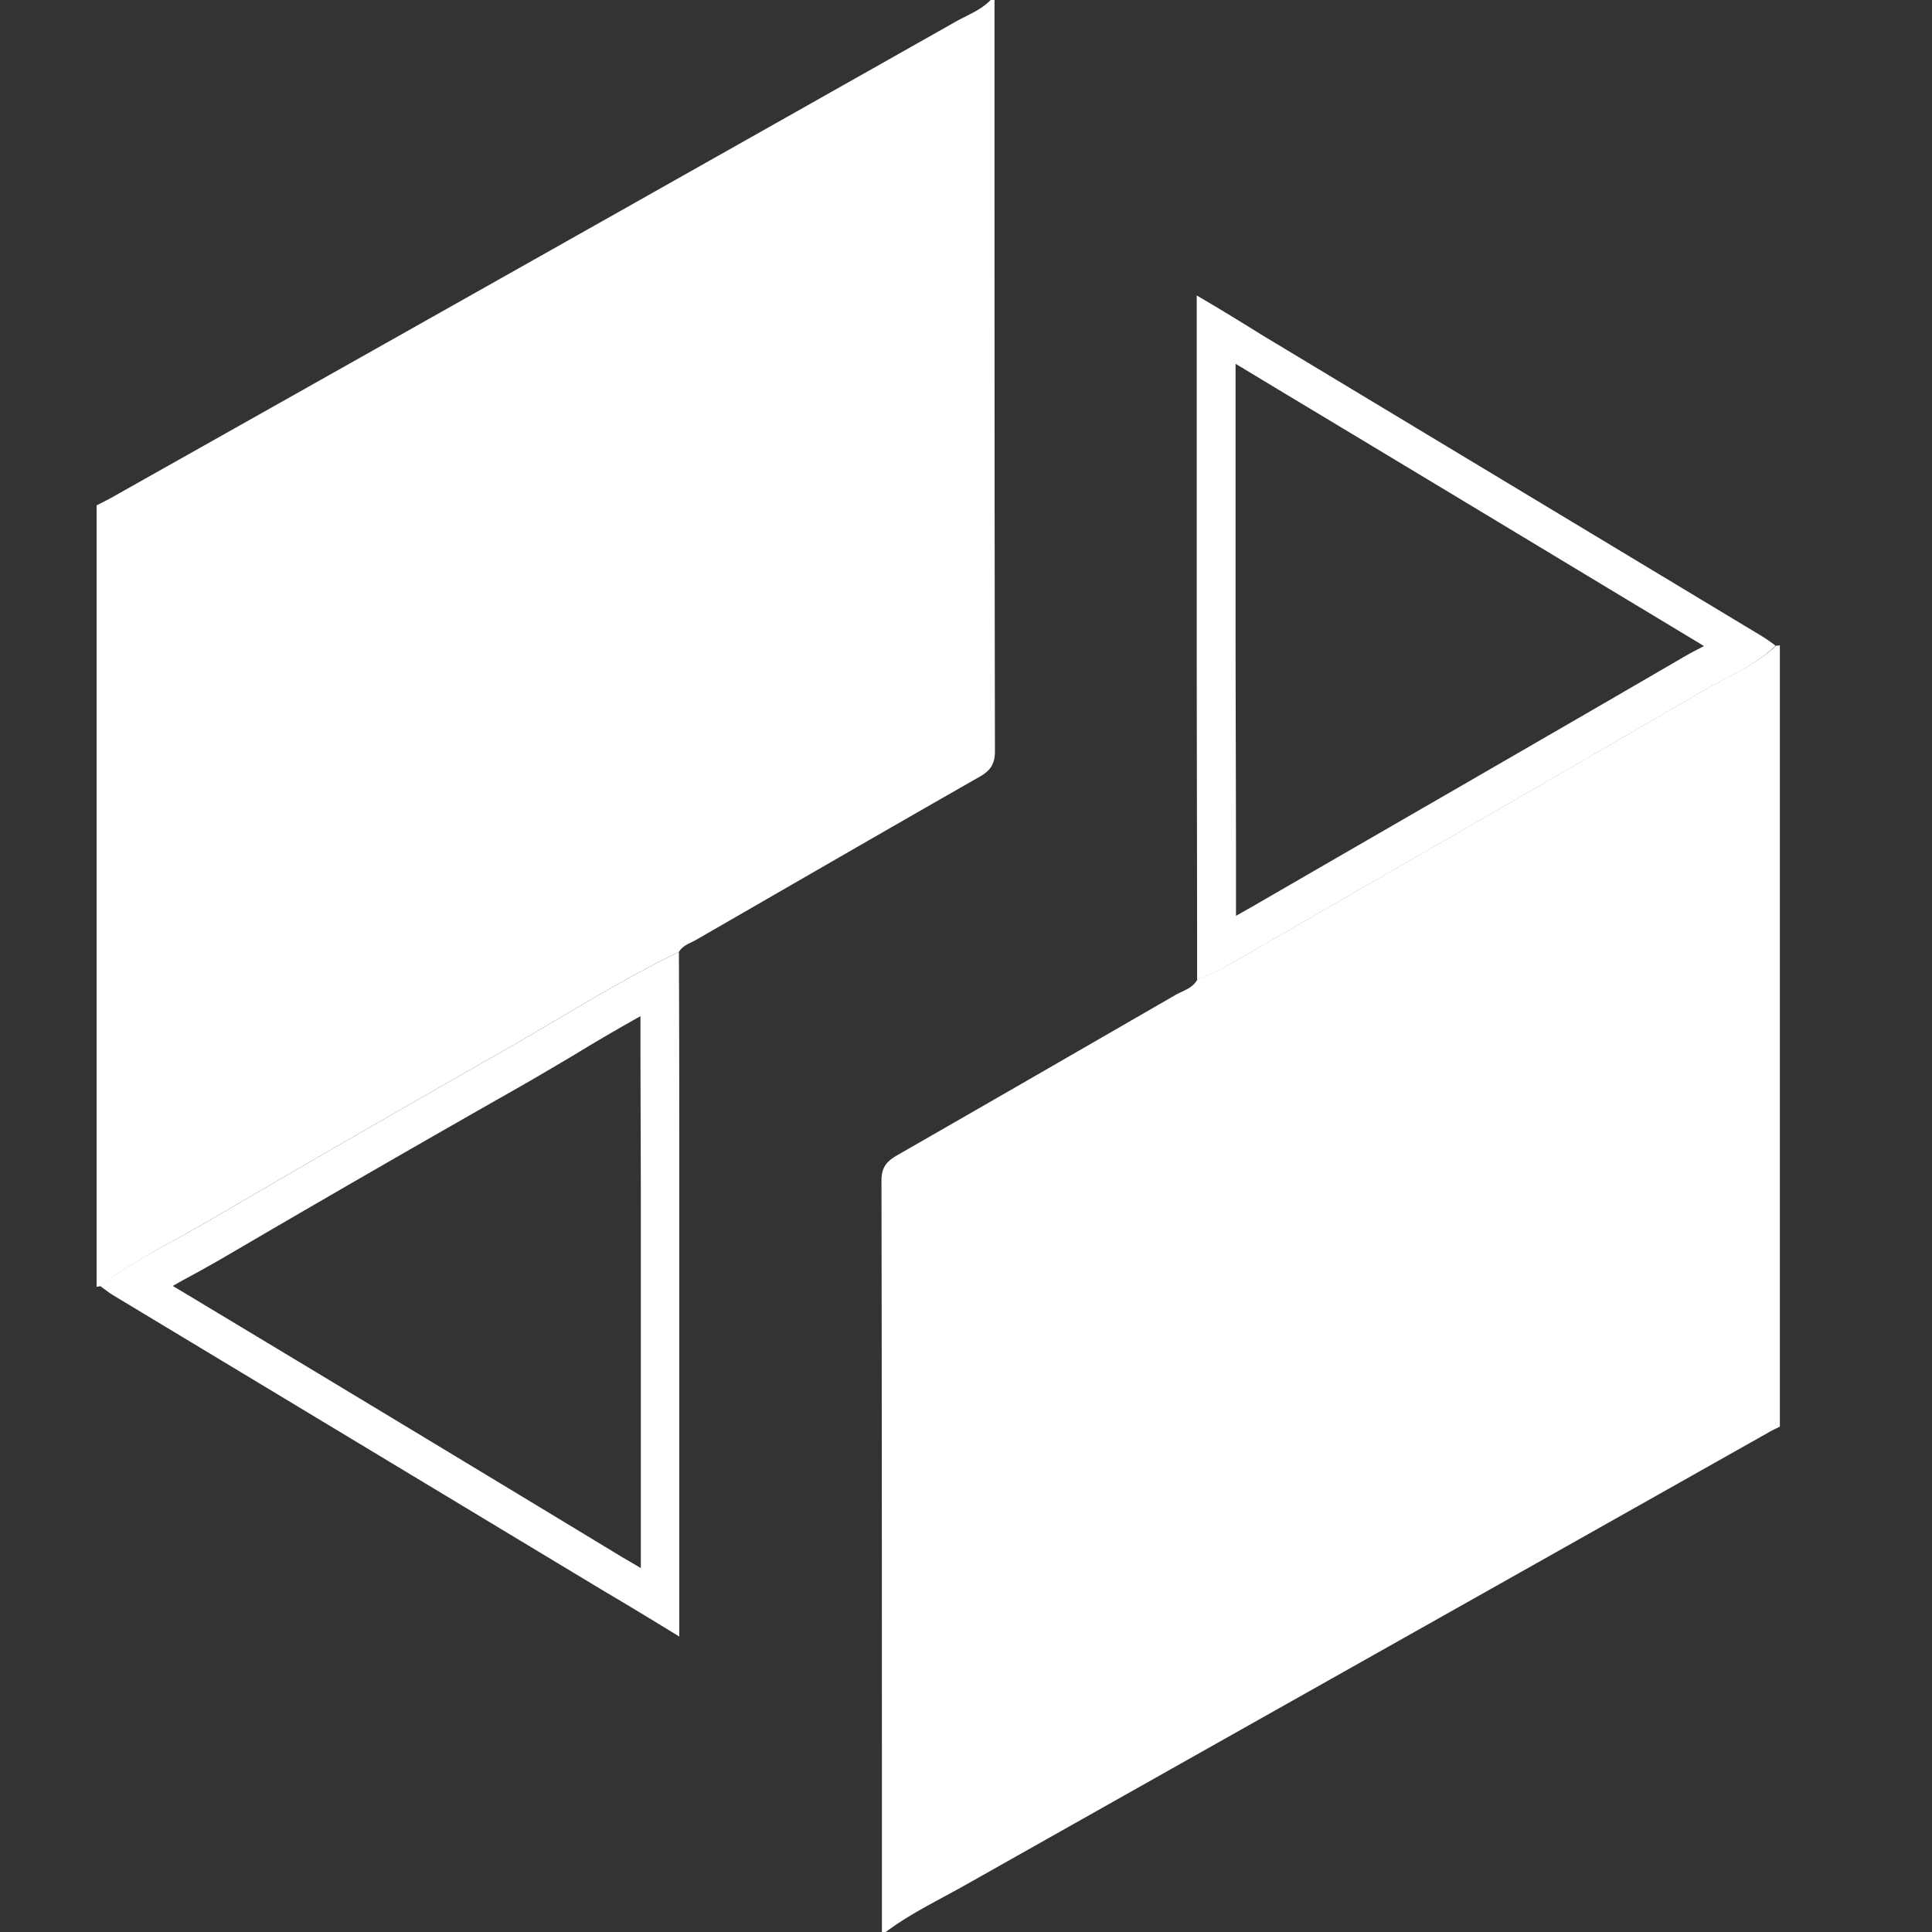
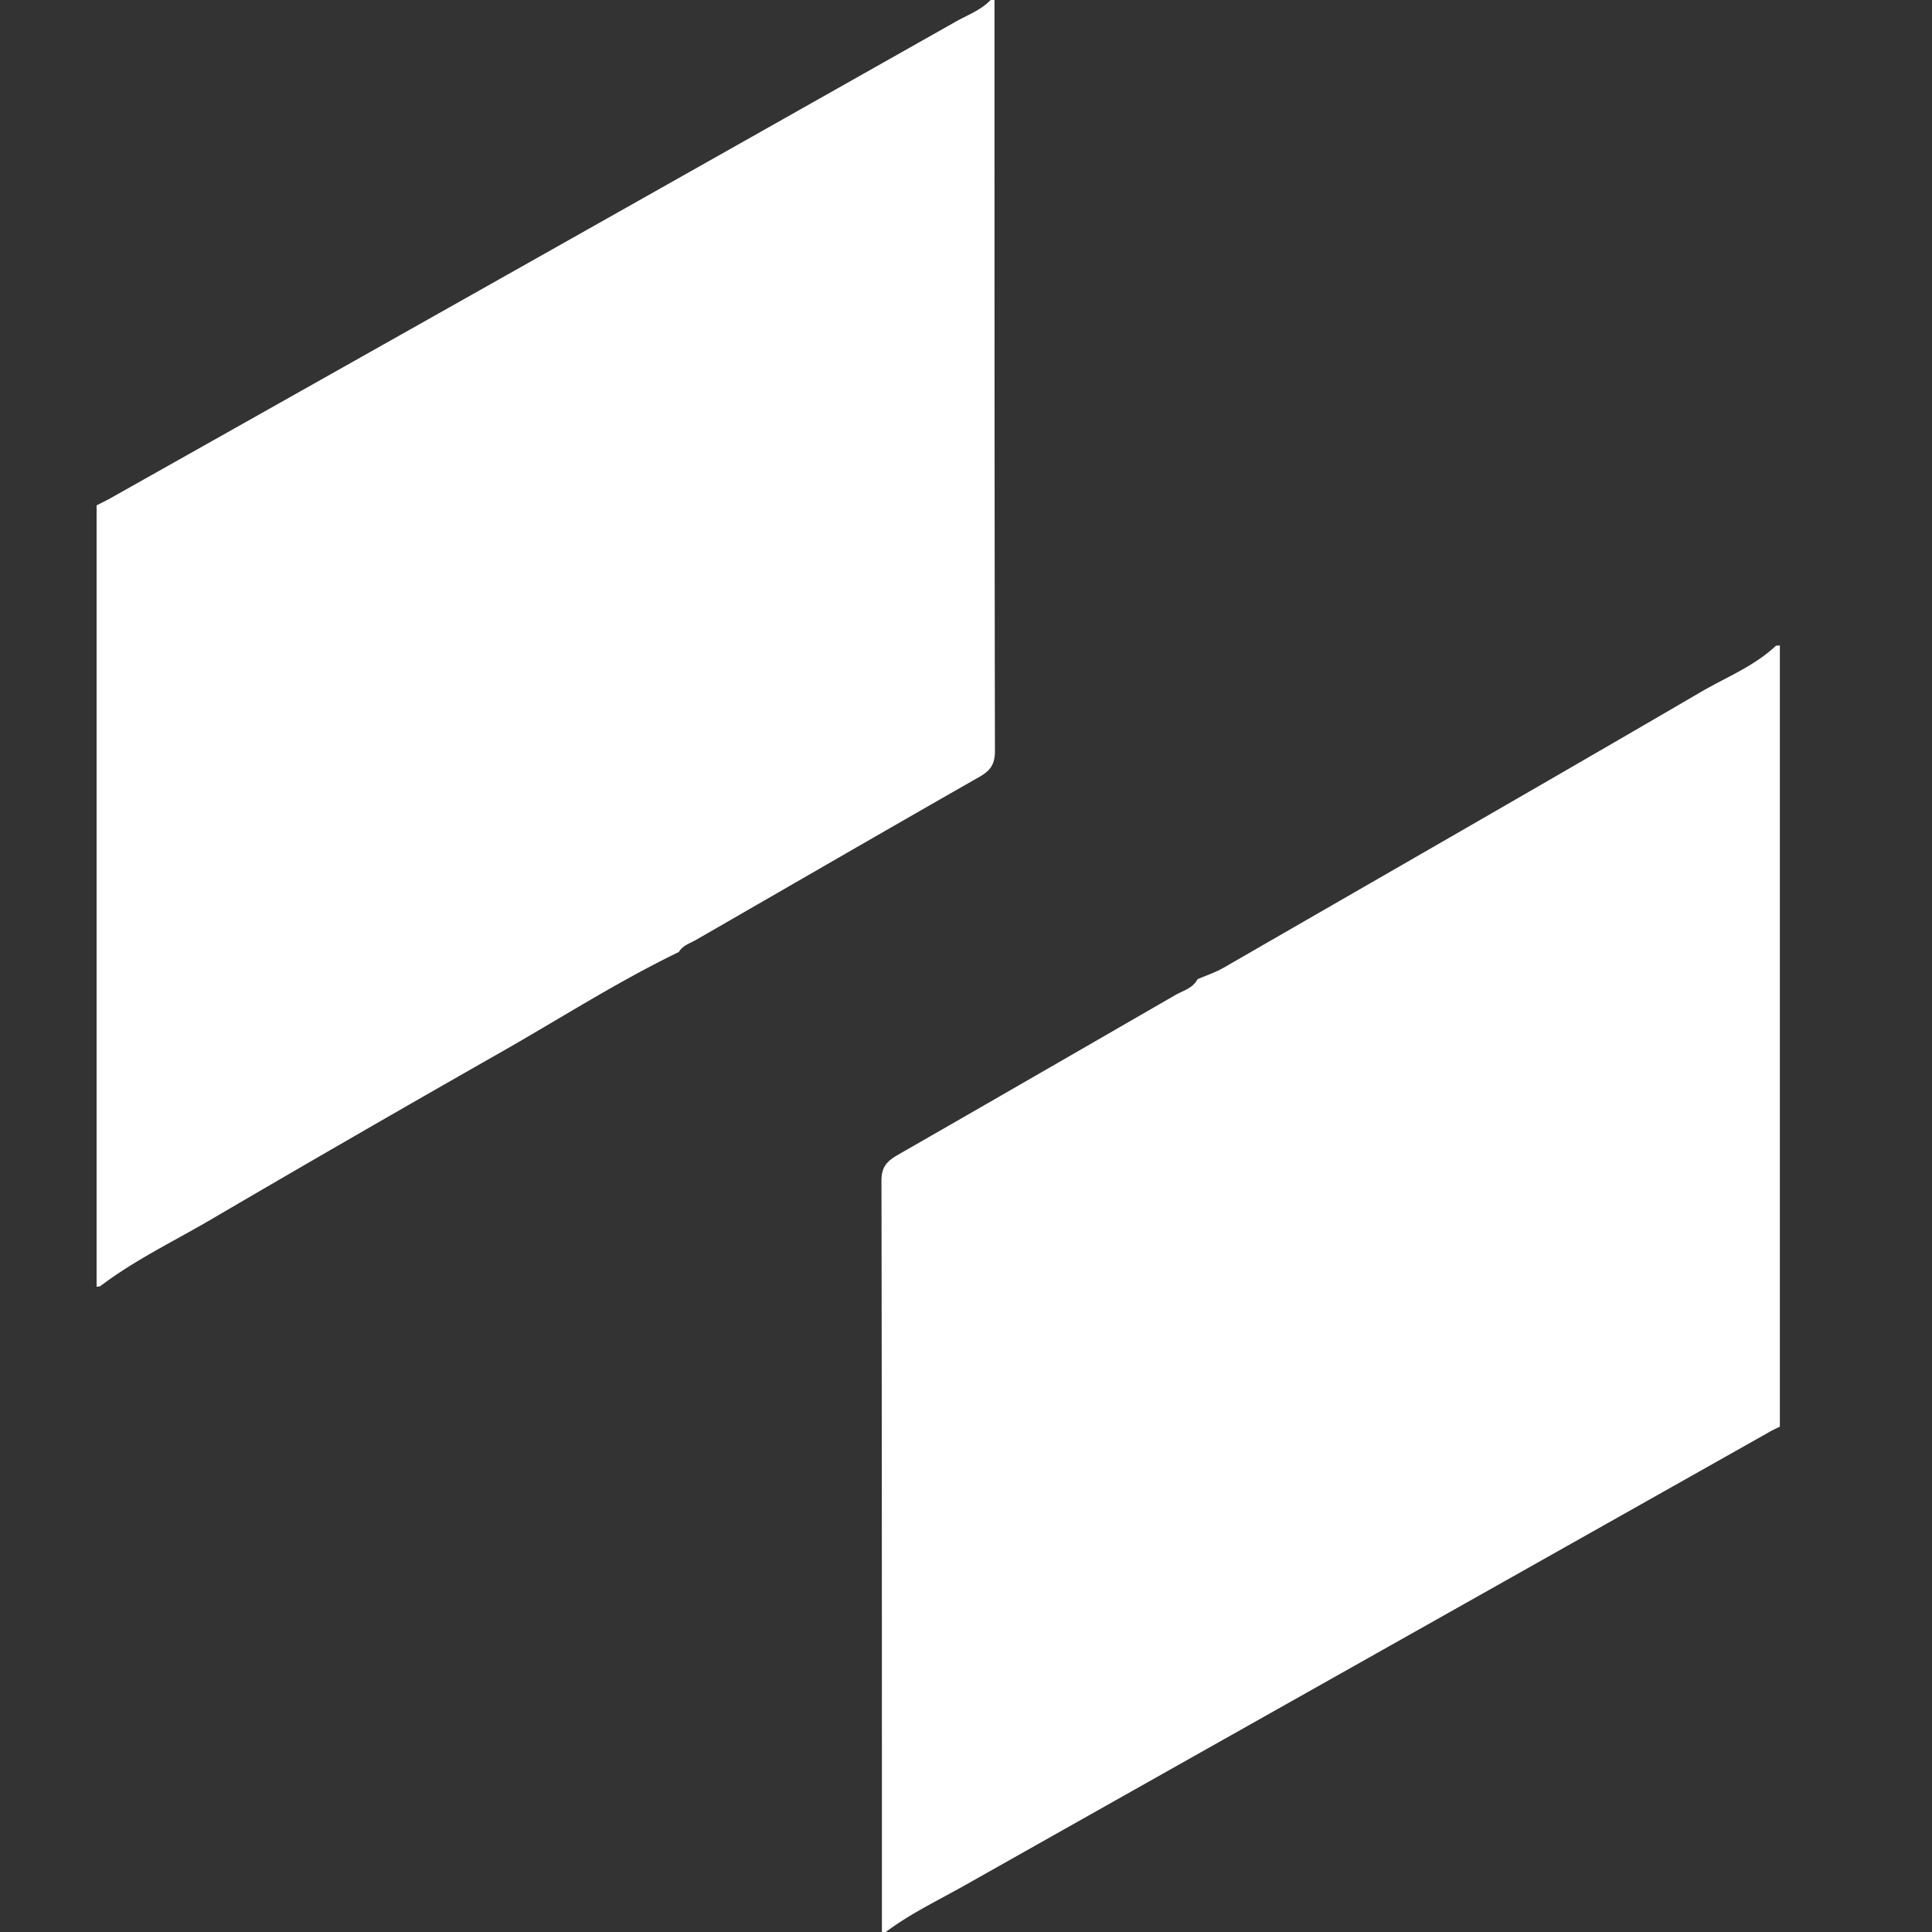
<svg xmlns="http://www.w3.org/2000/svg" width="40" height="40">
  <rect width="100%" height="100%" fill="#333333" stroke="none" />
  <g fill="none" fill-rule="evenodd">
    <g fill="#FFF" fill-rule="nonzero">
      <path d="M2.072 26.632c-.024 0-.048.008-.072.008V10.463c.097-.049.193-.097.282-.145C8.117 7.034 13.944 3.75 19.77.458c.25-.144.53-.24.74-.458h.08c0 5.183 0 10.366.009 15.55 0 .265-.089.402-.314.53-1.964 1.12-3.92 2.254-5.876 3.38-.128.073-.273.113-.354.25-1.28.62-2.47 1.385-3.702 2.085a562.097 562.097 0 0 0-6.052 3.493c-.749.434-1.53.813-2.23 1.344zM36.77 13.368c.024 0 .056 0 .08-.008v16.177c-.08.04-.169.08-.25.129-5.537 3.123-11.074 6.237-16.611 9.36-.555.314-1.135.588-1.65.974h-.08c0-5.183 0-10.366-.009-15.557 0-.274.105-.395.322-.523 1.924-1.103 3.848-2.214 5.771-3.324.161-.089.354-.137.45-.322.186-.08.379-.145.548-.242 3.292-1.9 6.592-3.79 9.875-5.706.523-.306 1.103-.531 1.554-.958z" />
-       <path d="M25.581 7.533c.033.016.065.04.097.057l.893.539c2.906 1.746 5.811 3.5 8.709 5.247-.153.08-.314.161-.475.258-2.946 1.714-5.956 3.444-8.861 5.127l-.354.2v-.925c0-1.73-.009-3.46-.009-5.199V7.533zm-.804-1.416v6.728c0 2.479.008 4.958.008 7.437.185-.08.378-.145.547-.242 3.292-1.9 6.592-3.79 9.875-5.706.523-.306 1.11-.531 1.554-.966a3.138 3.138 0 0 0-.29-.201L26.089 6.913a50.667 50.667 0 0 0-1.312-.796zM13.26 21.038v.362c0 1.256.008 2.544.008 3.823v7.243c-.121-.072-.242-.144-.37-.217a2866.587 2866.587 0 0 0-9.32-5.625c.152-.089.305-.17.466-.258.218-.12.451-.25.668-.378a522.994 522.994 0 0 1 6.045-3.485c.394-.225.788-.459 1.167-.684.434-.266.877-.523 1.336-.78zm.796-1.328c-1.28.62-2.47 1.385-3.702 2.085a562.097 562.097 0 0 0-6.052 3.493c-.749.434-1.537.813-2.23 1.336.089.064.17.129.258.185 3.38 2.036 6.769 4.08 10.149 6.117.515.305 1.022.611 1.585.957v-8.66c0-1.843 0-3.678-.008-5.513z" />
    </g>
-     <path d="M0 0h40v40H0z" />
  </g>
</svg>